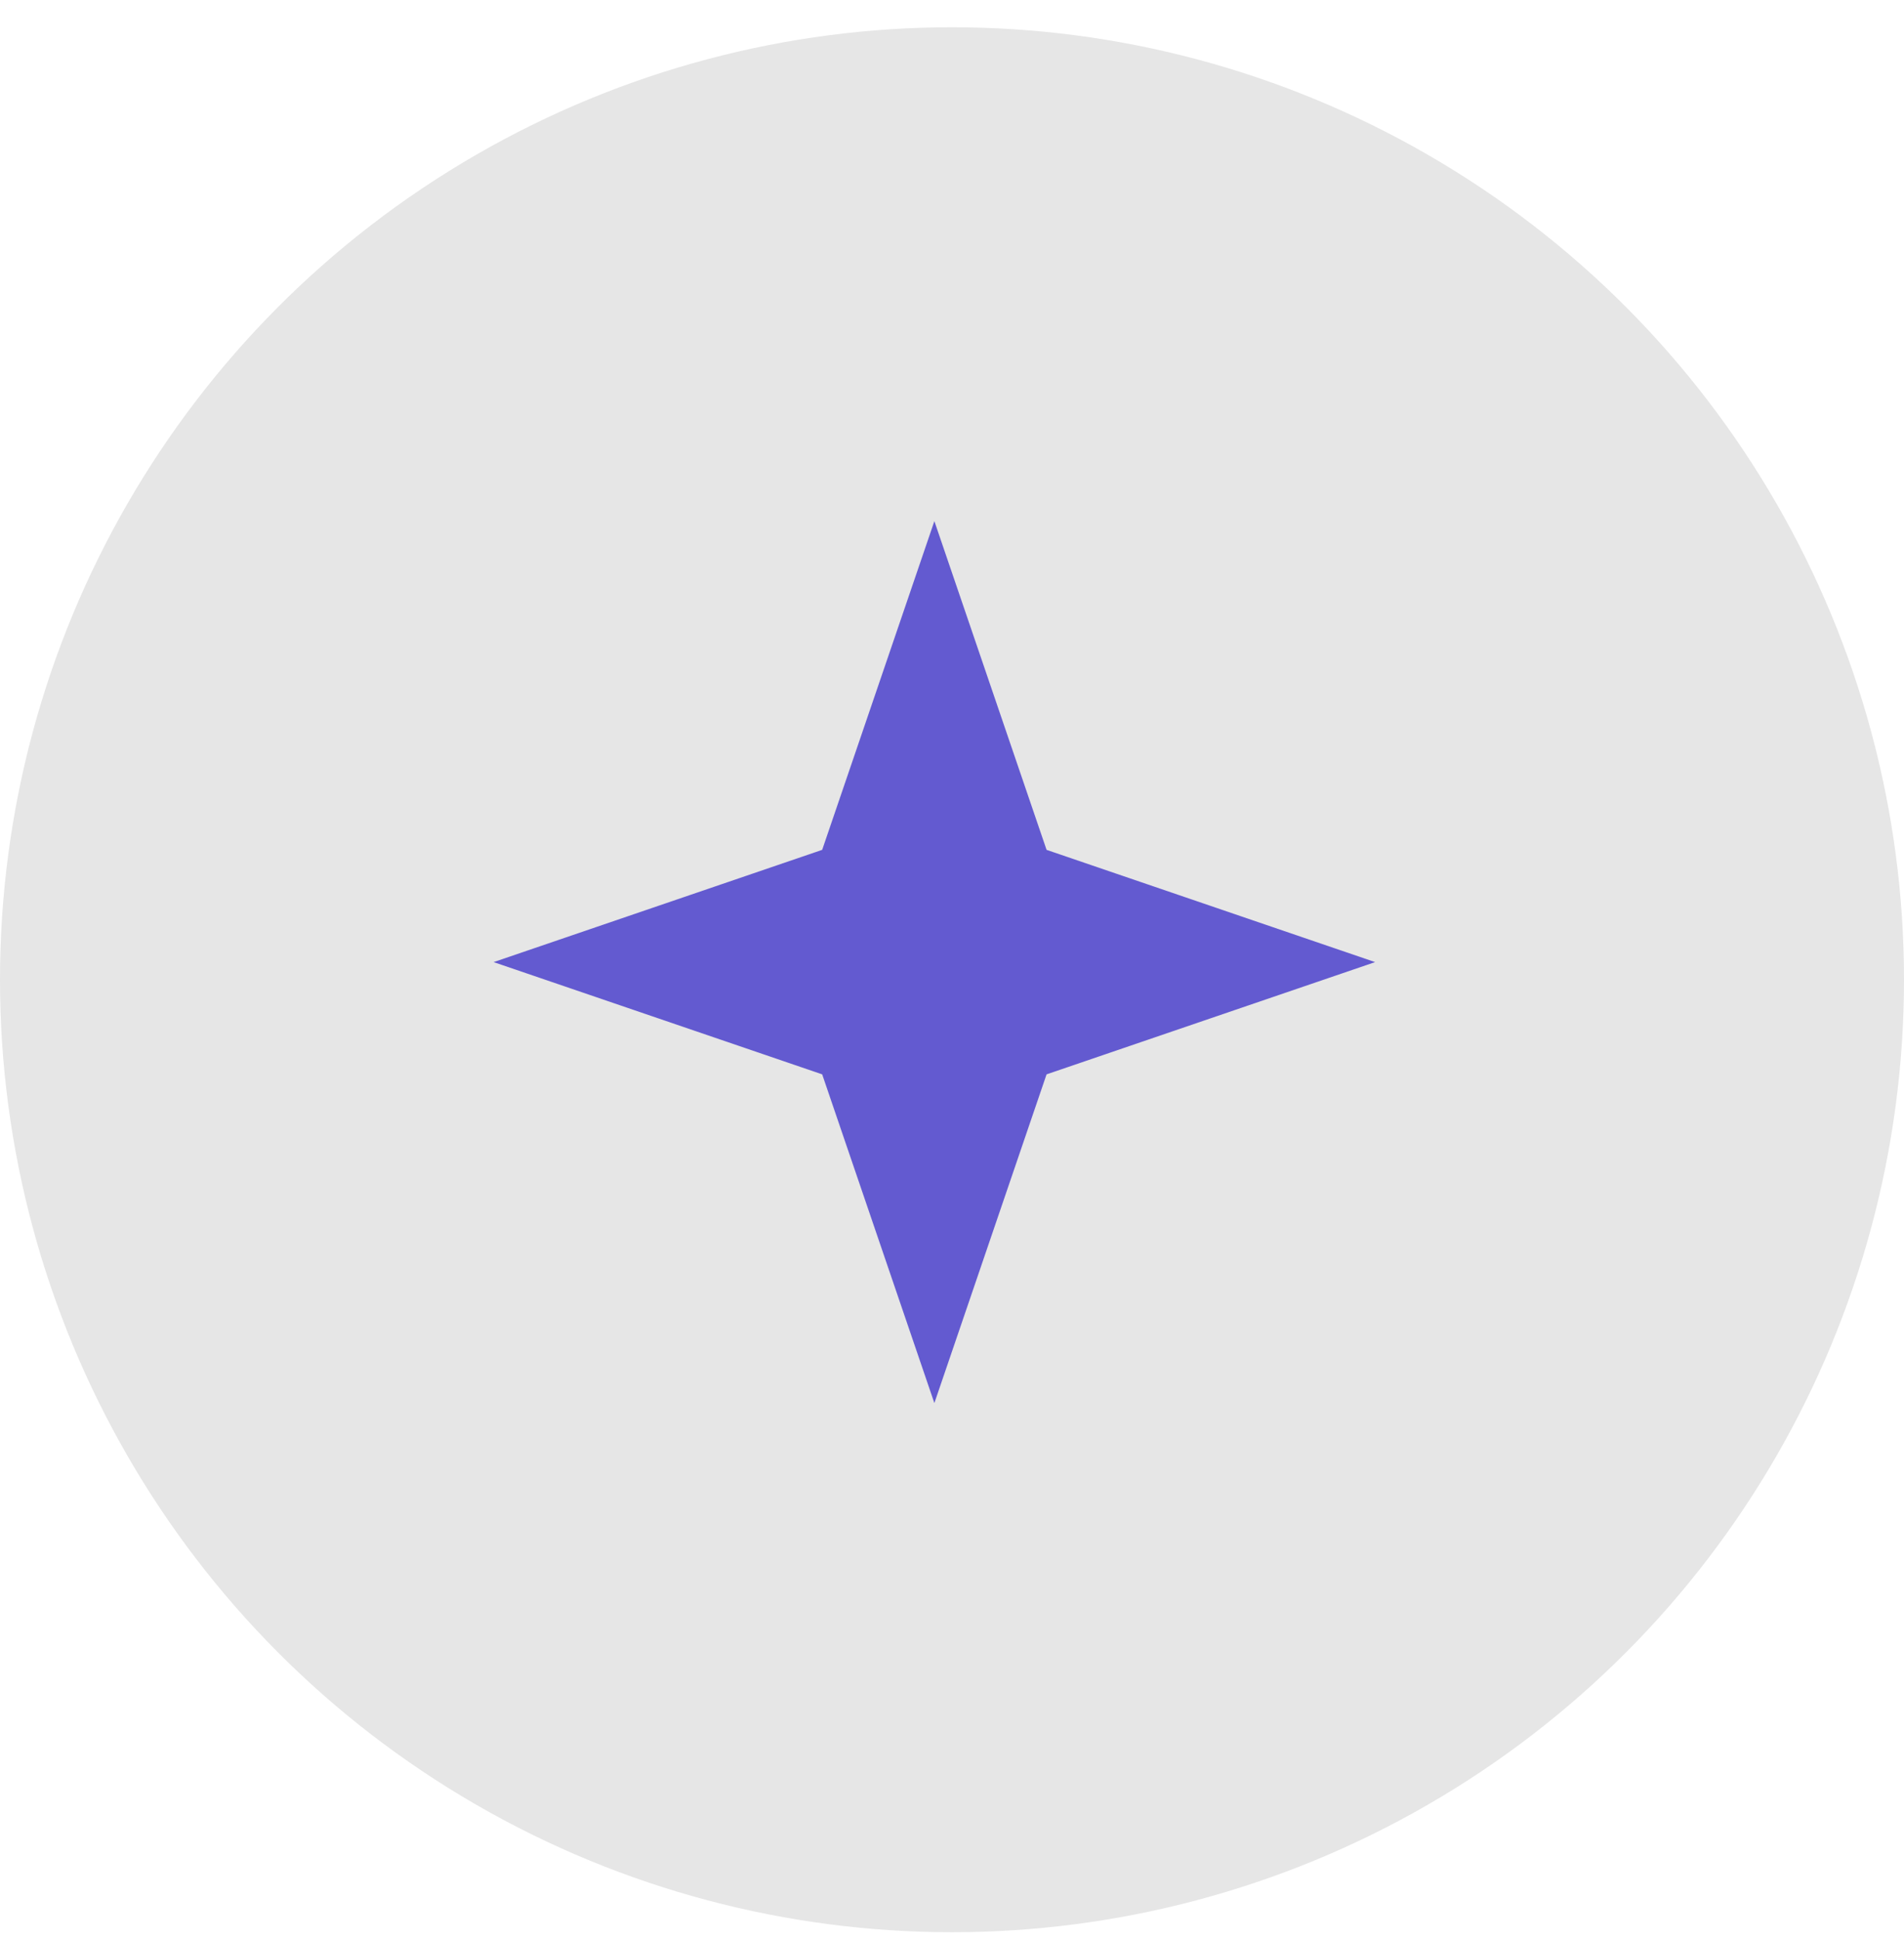
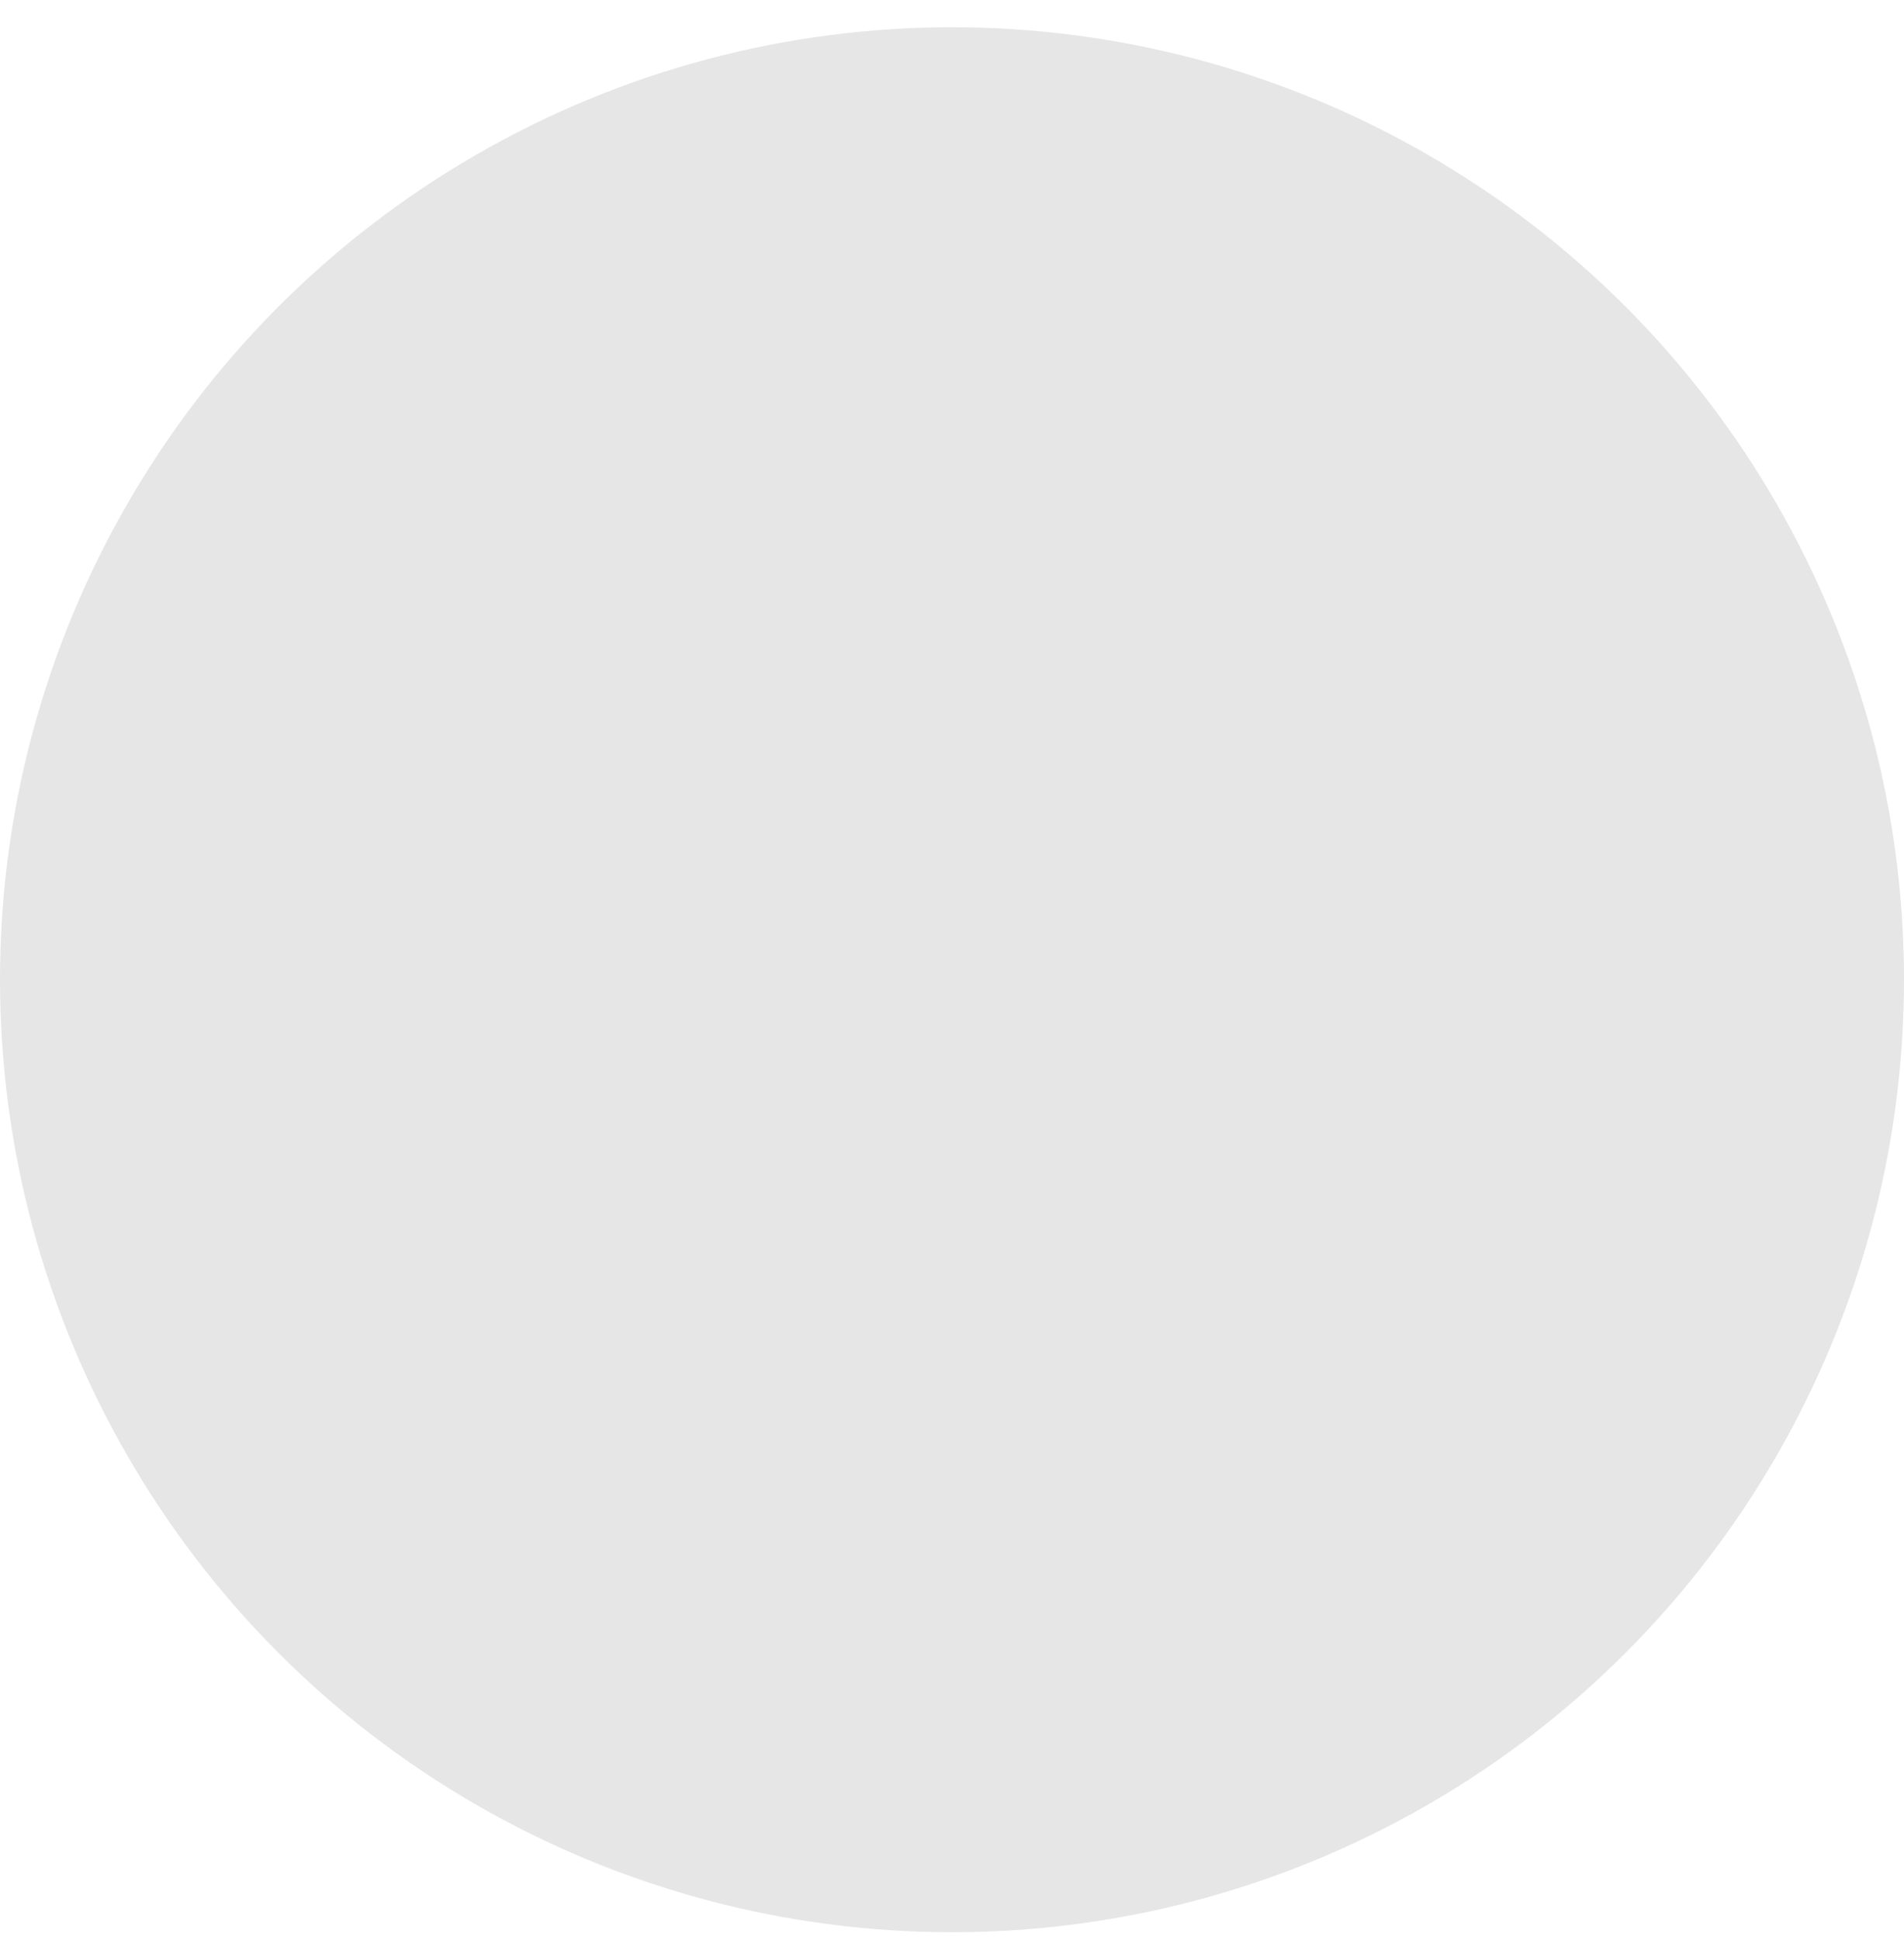
<svg xmlns="http://www.w3.org/2000/svg" width="54" height="55" viewBox="0 0 54 55" fill="none">
  <circle cx="27" cy="27.773" r="27" fill="#E6E6E6" />
-   <path d="M26.5 14.773L29.682 24.091L39 27.273L29.682 30.455L26.5 39.773L23.318 30.455L14 27.273L23.318 24.091L26.5 14.773Z" fill="#4338CA" fill-opacity="0.8" />
</svg>